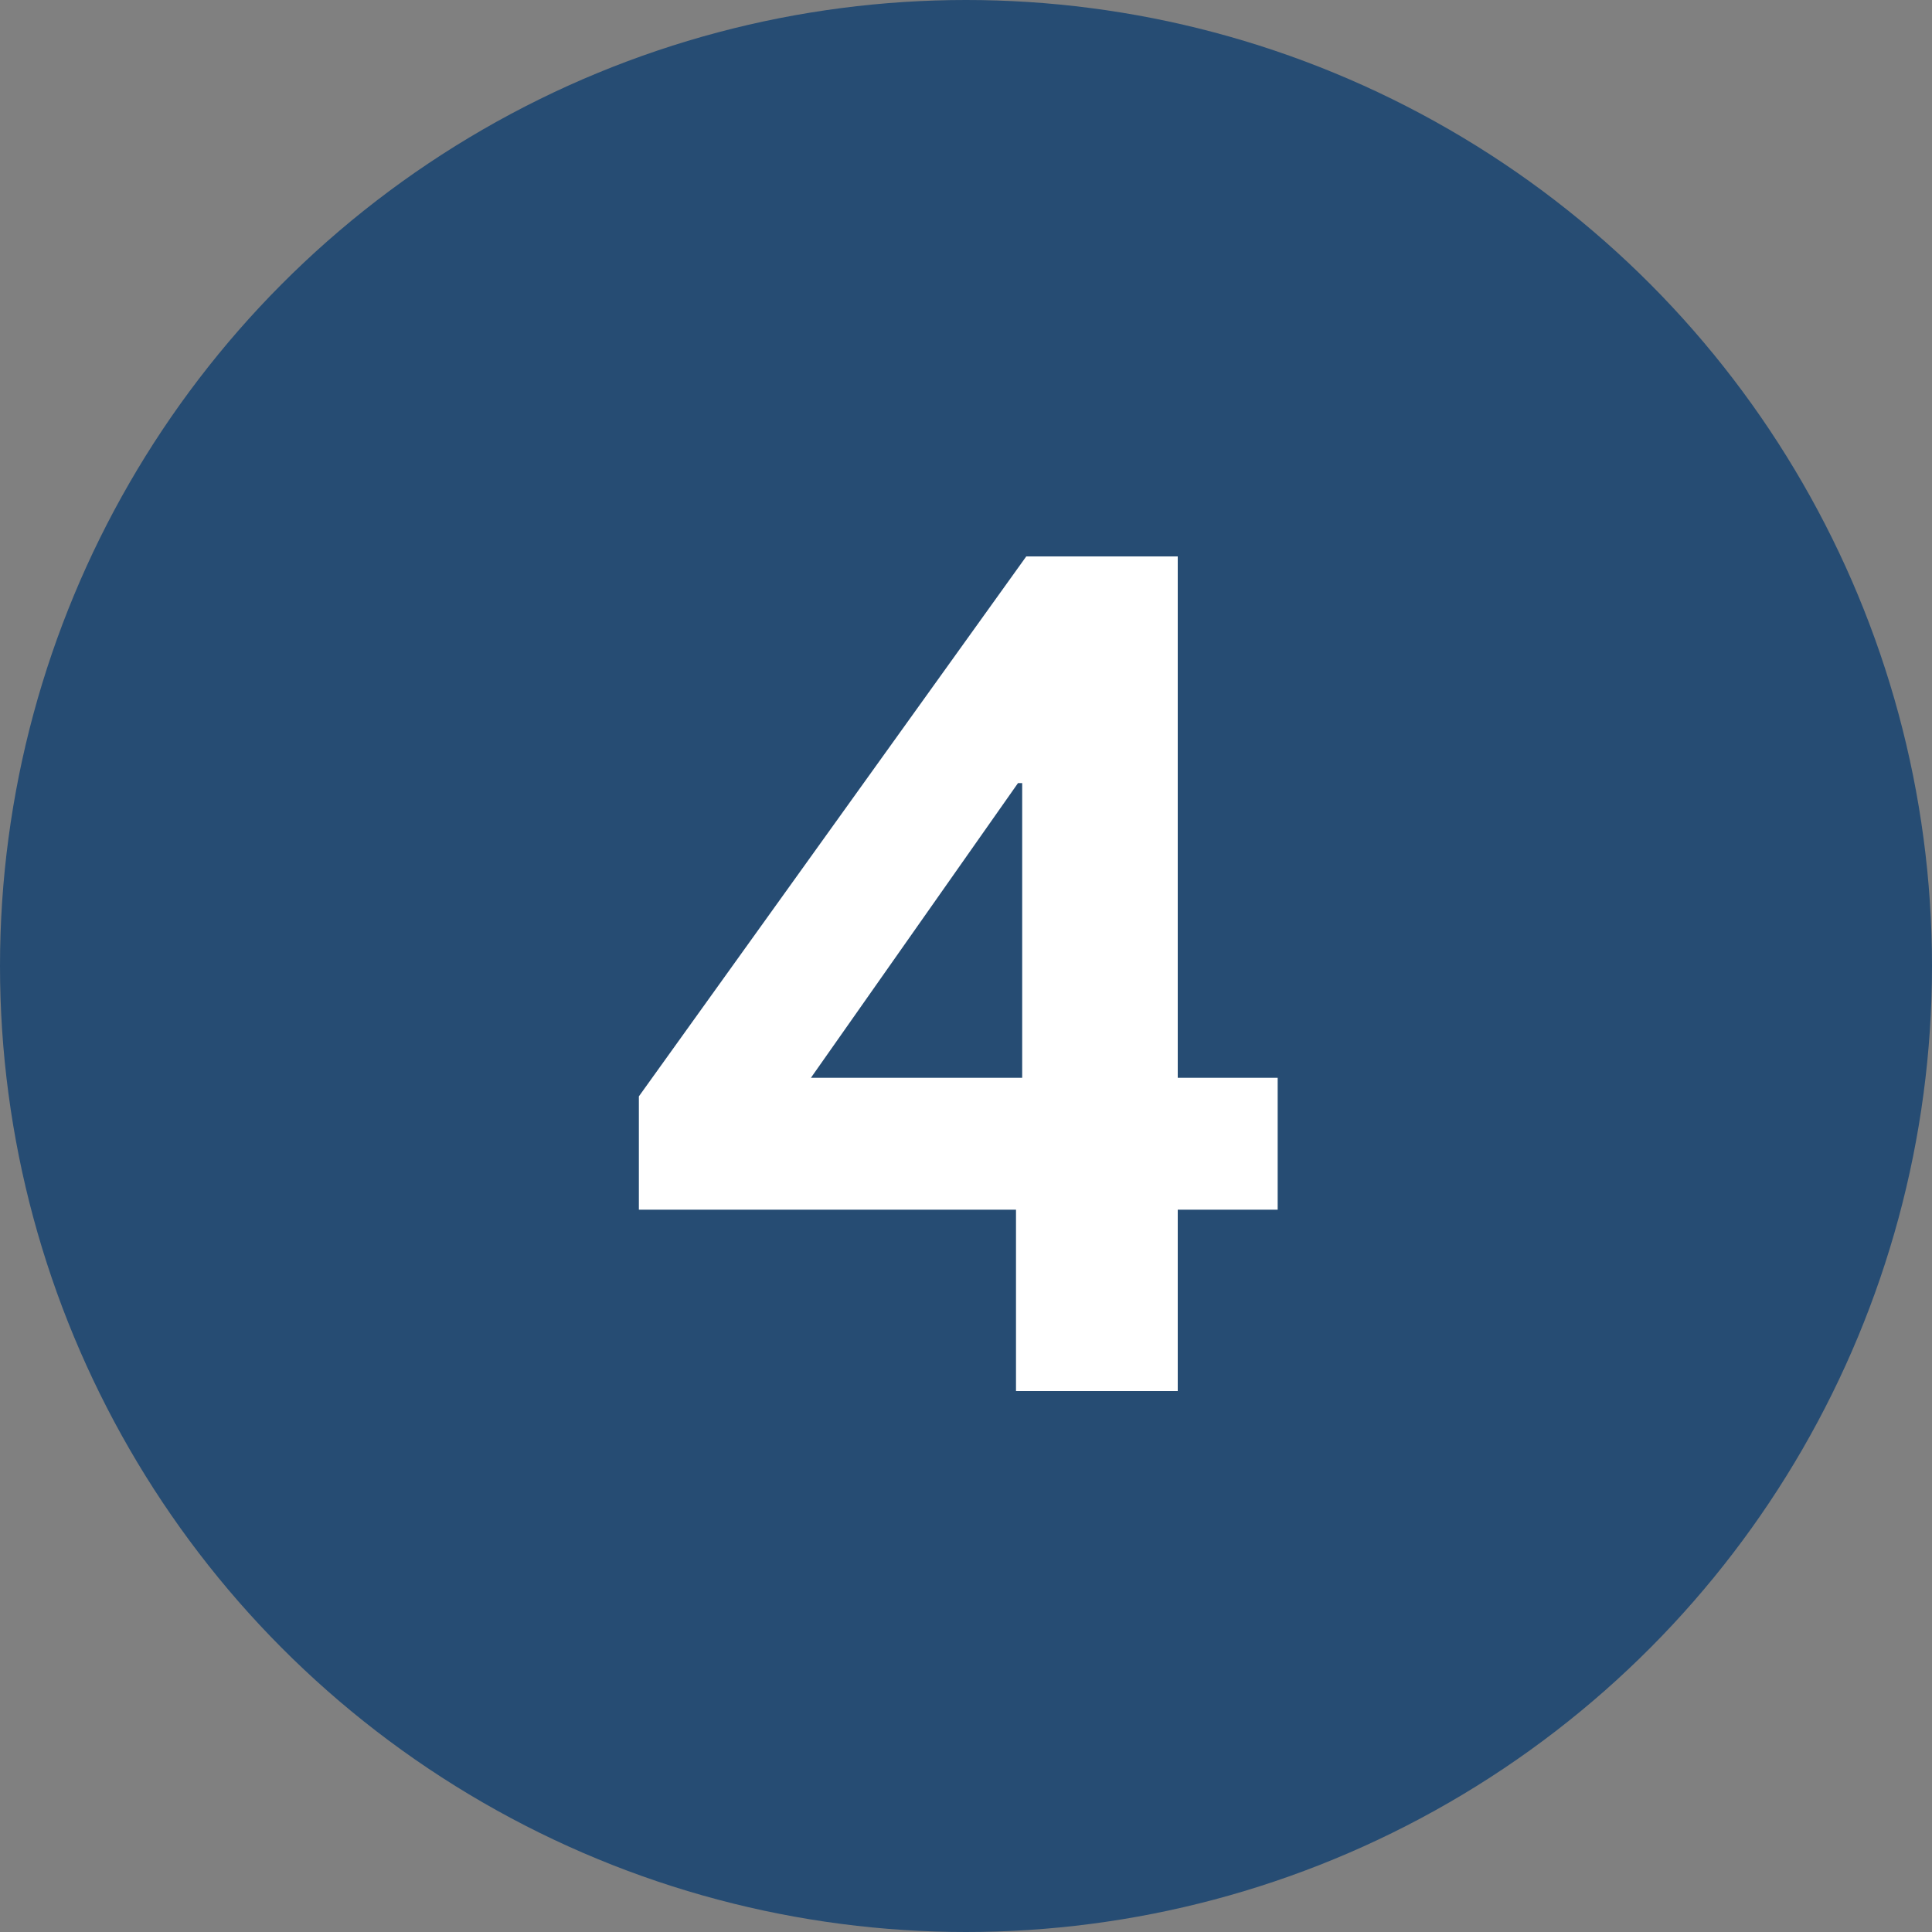
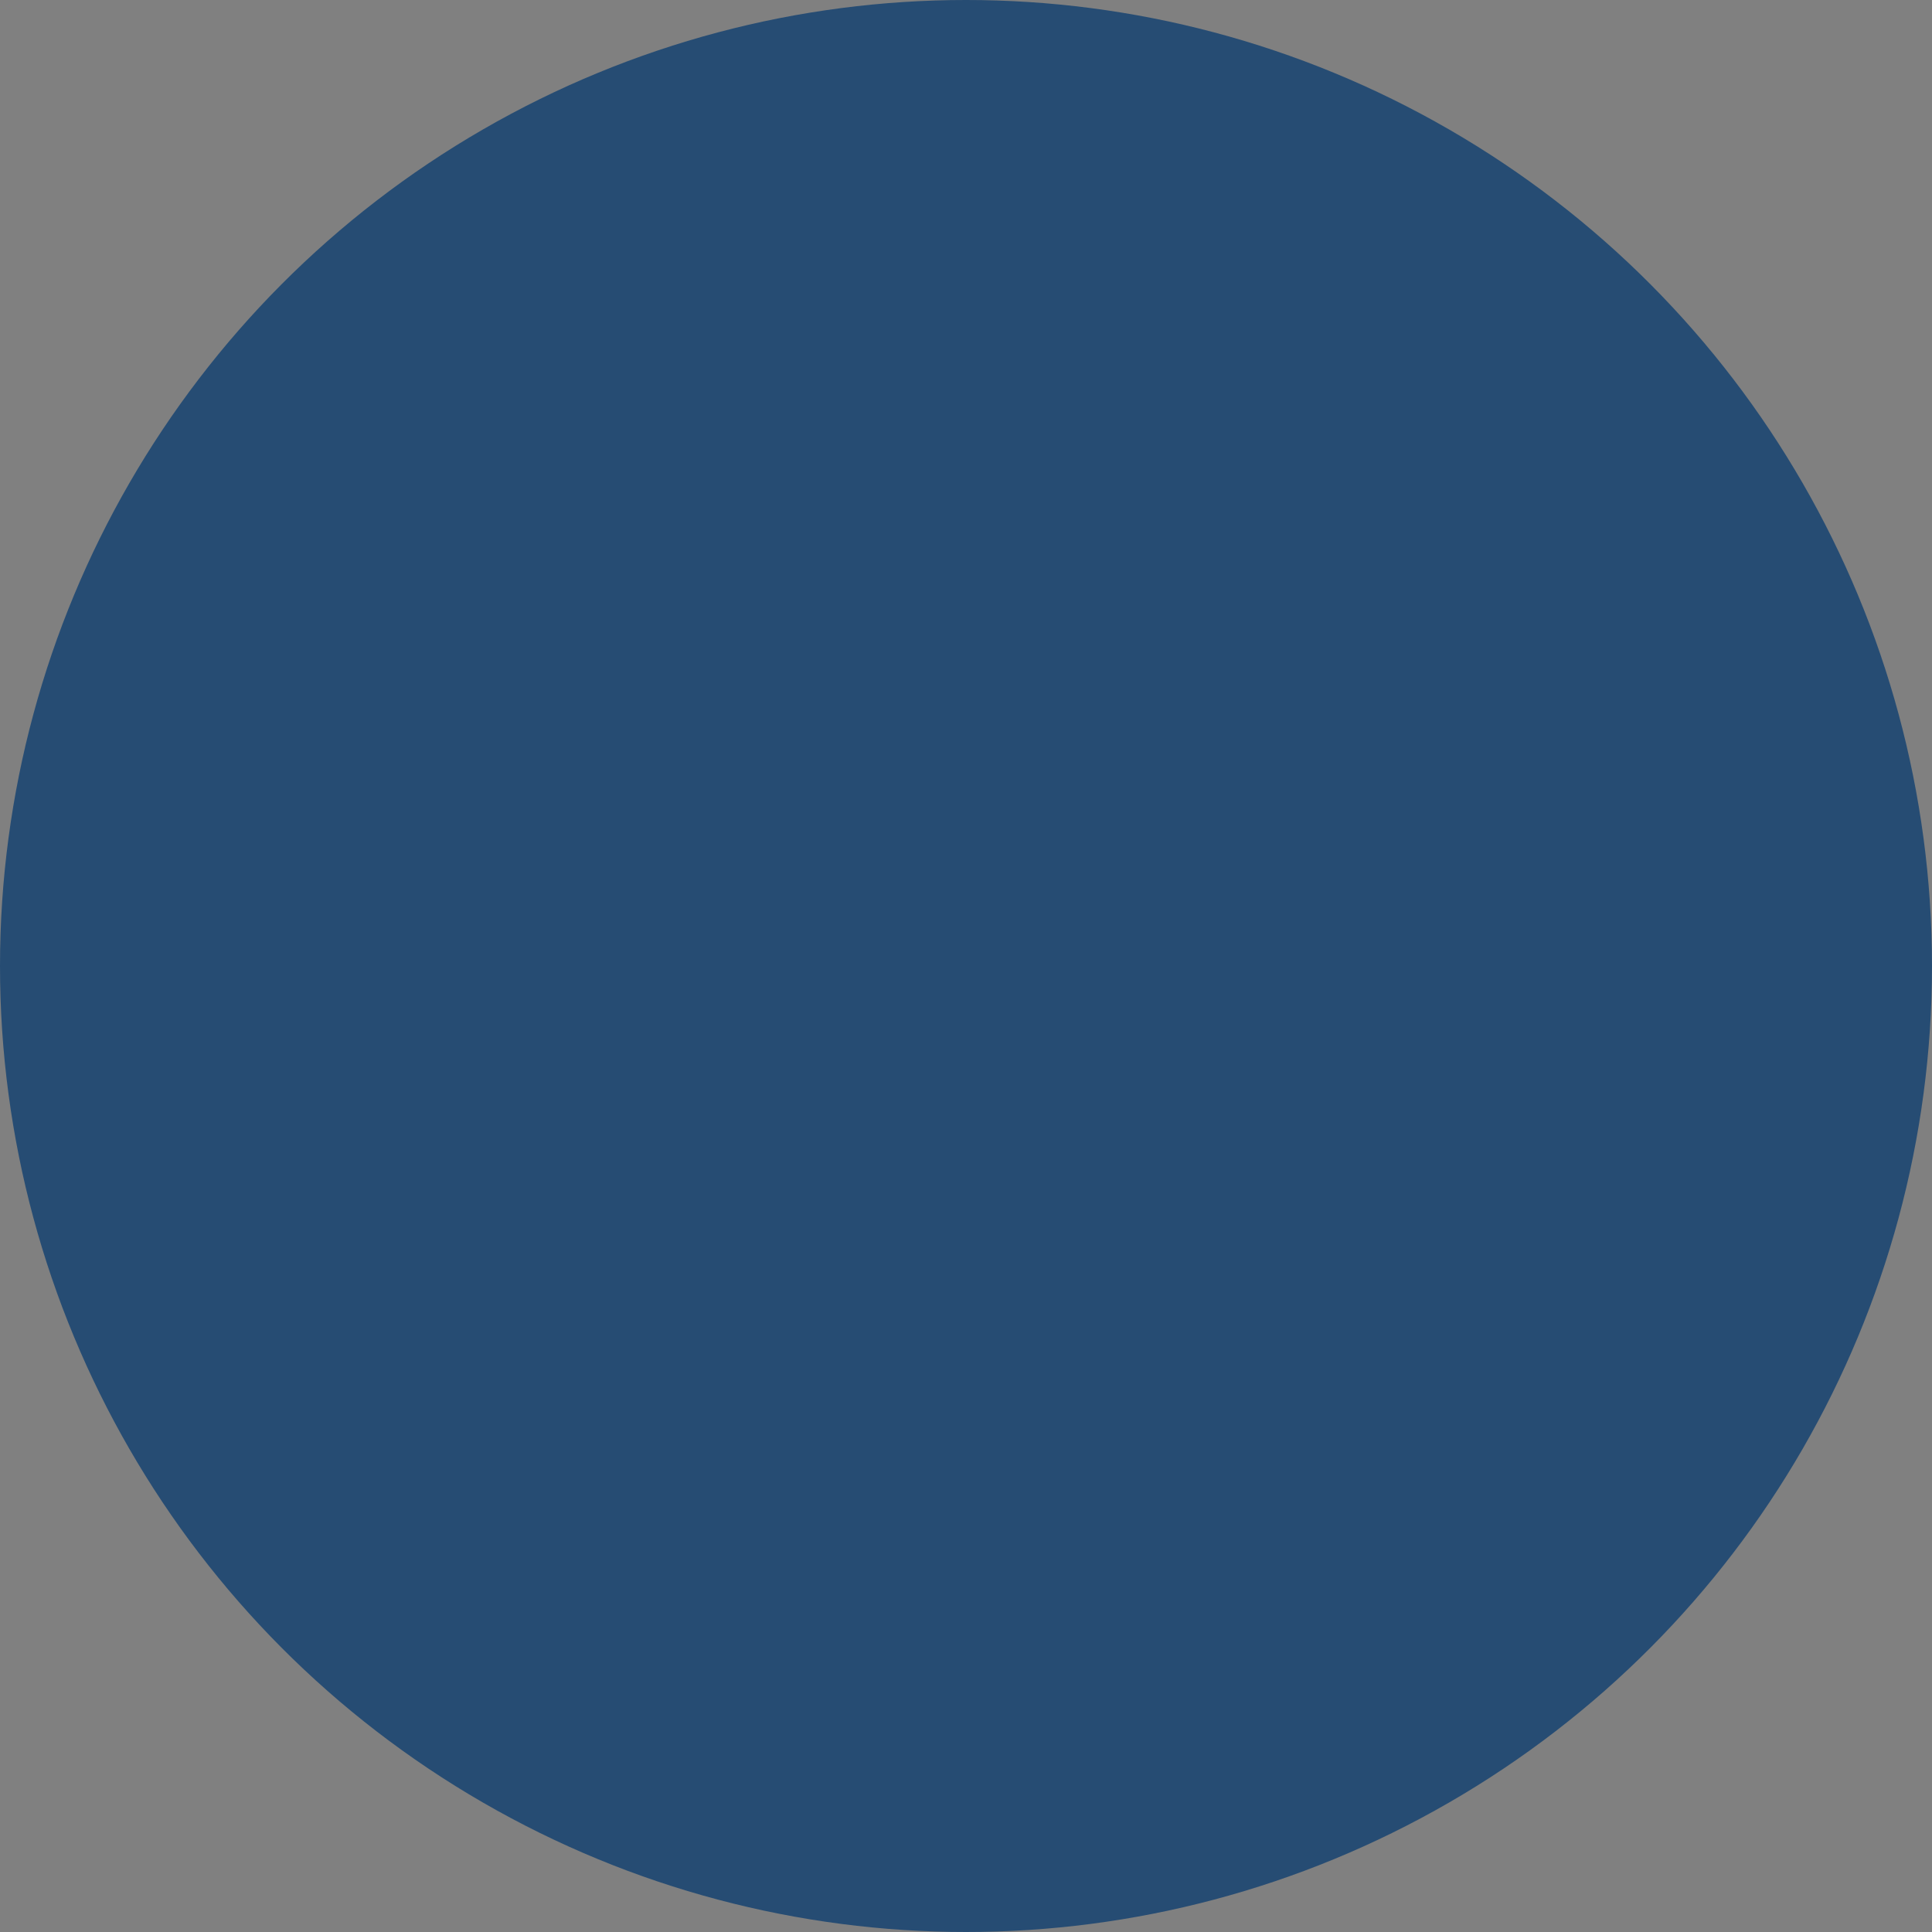
<svg xmlns="http://www.w3.org/2000/svg" width="25" height="25" viewBox="0 0 25 25" fill="none">
  <rect x="0" y="0" width="25" height="25" fill="#808080" stroke="none" />
  <circle cx="12.5" cy="12.5" r="12.5" fill="#264C73" />
-   <path d="M13.147 18V15.653H8.267V14.187L13.28 7.2H15.24V13.947H16.533V15.653H15.24V18H13.147ZM10.493 13.947H13.227V10.133H13.173L10.493 13.947Z" fill="white" />
</svg>